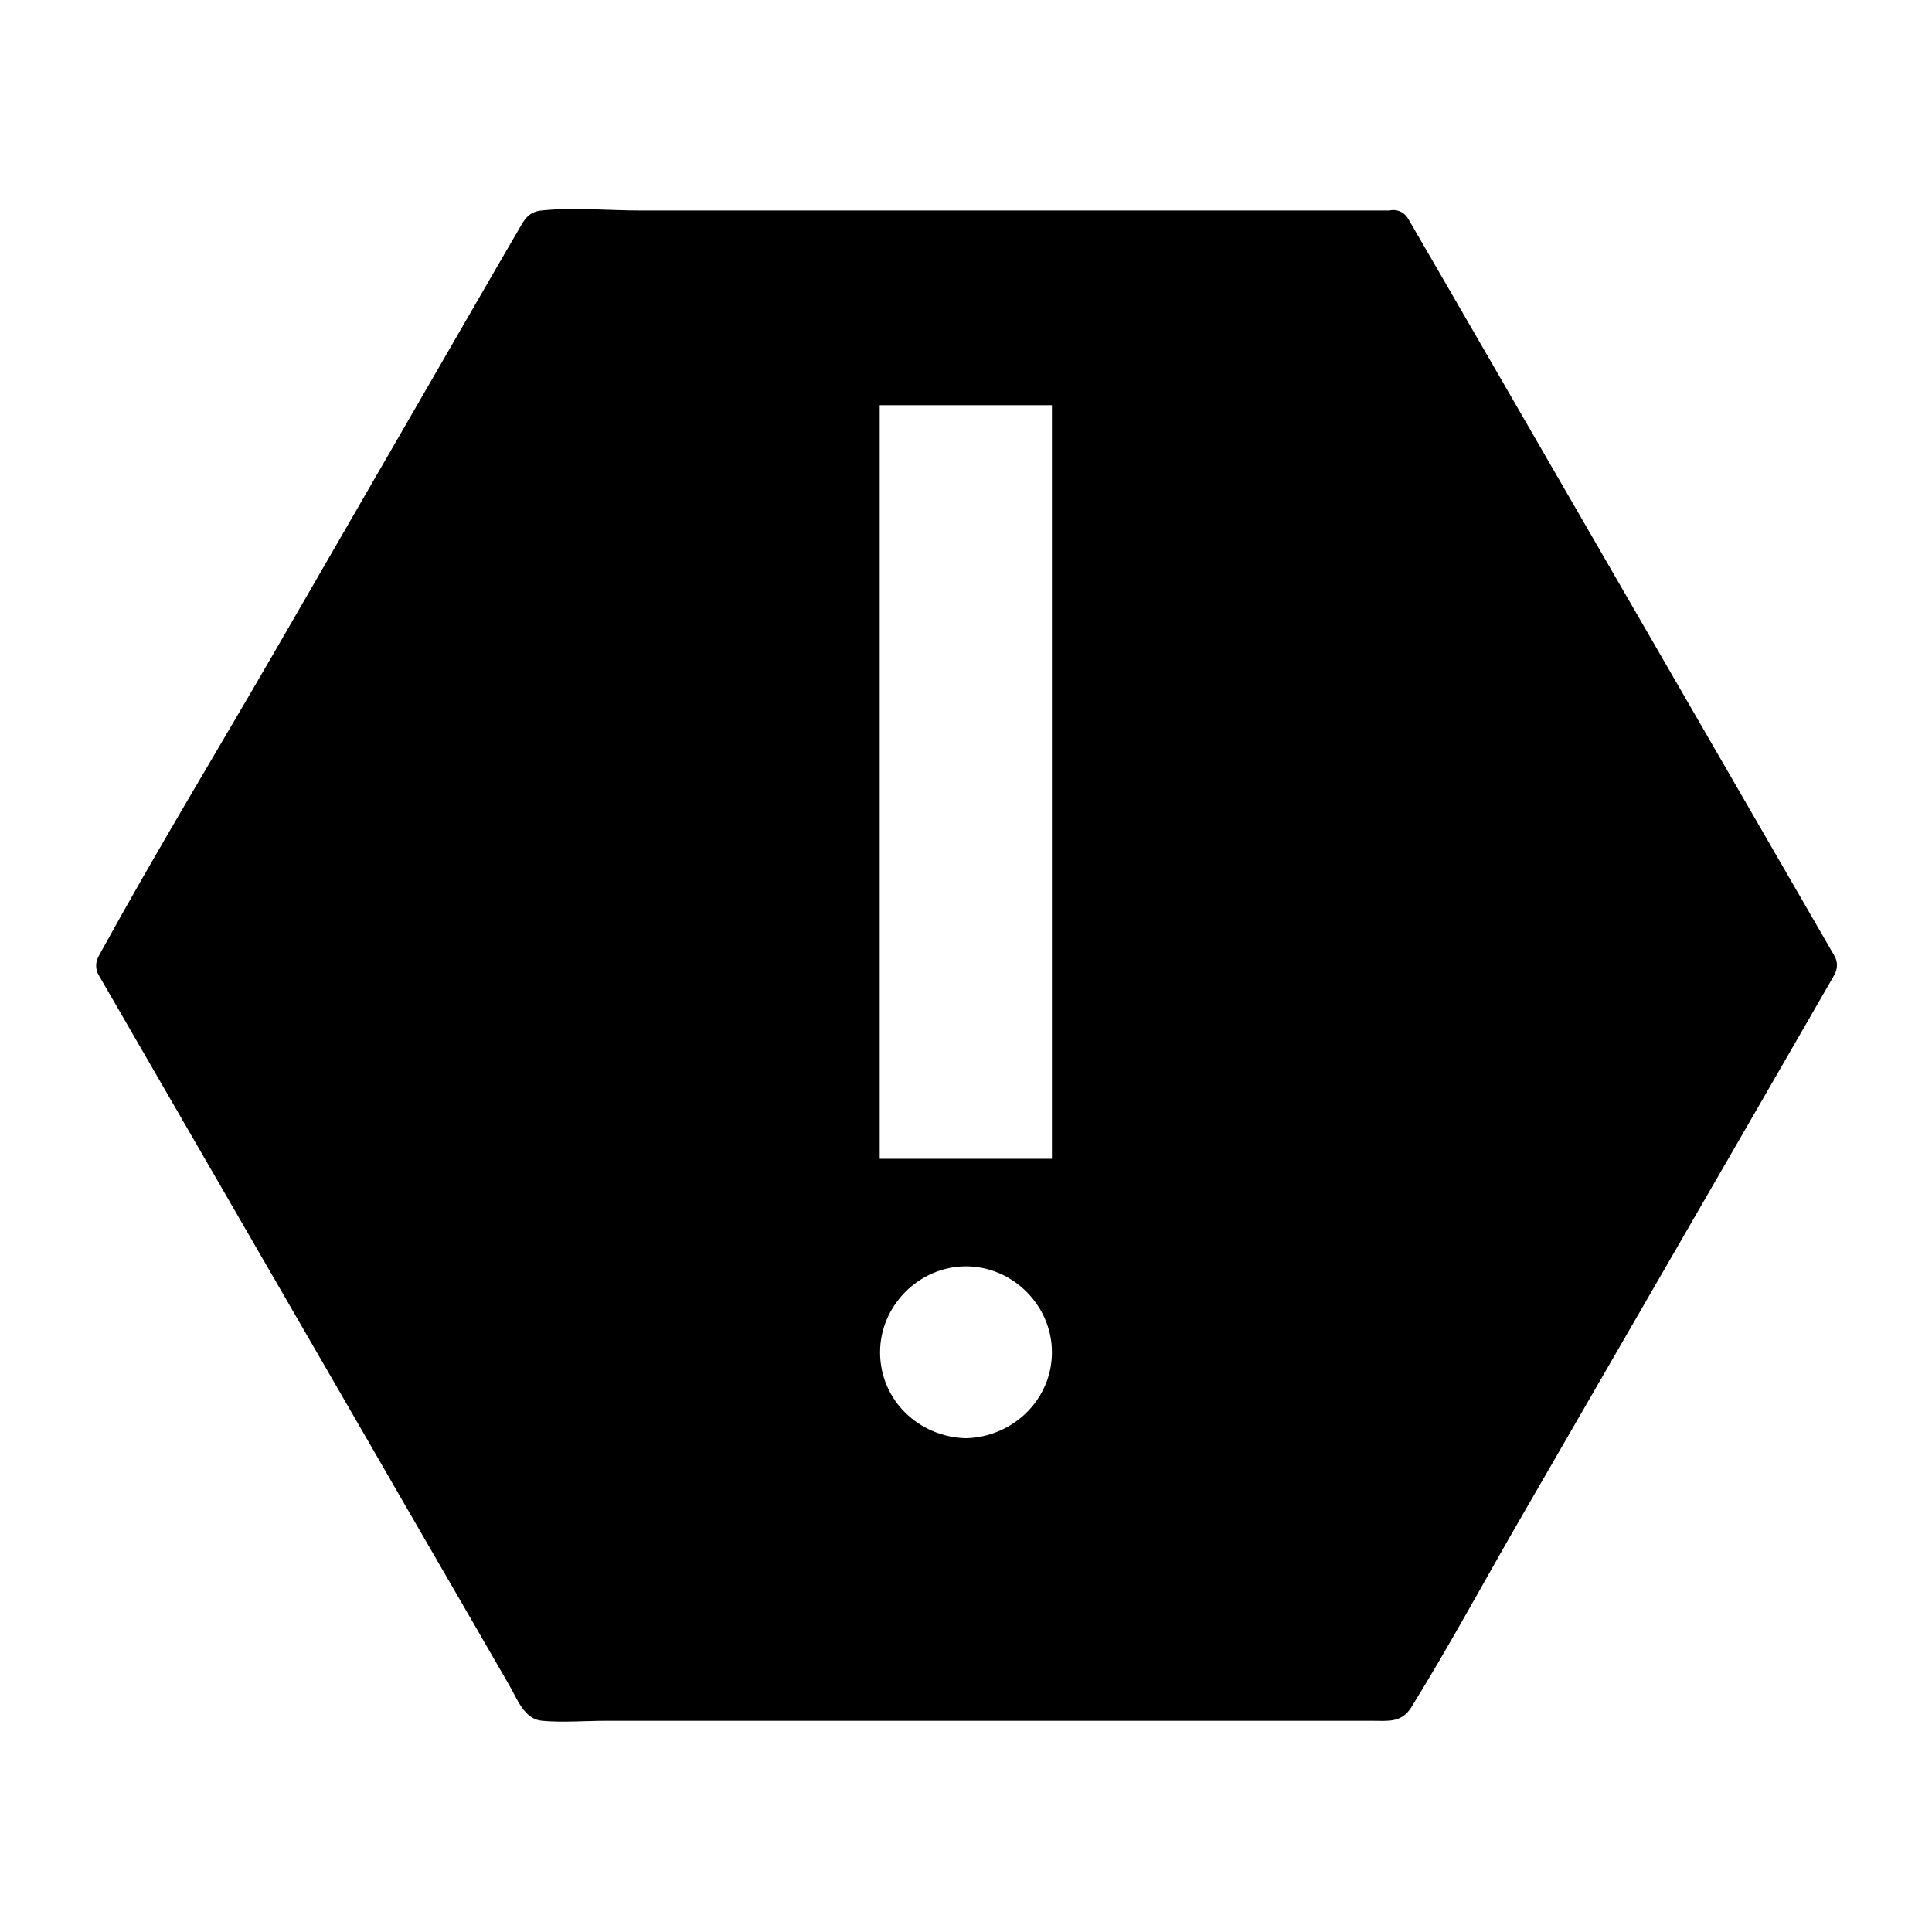
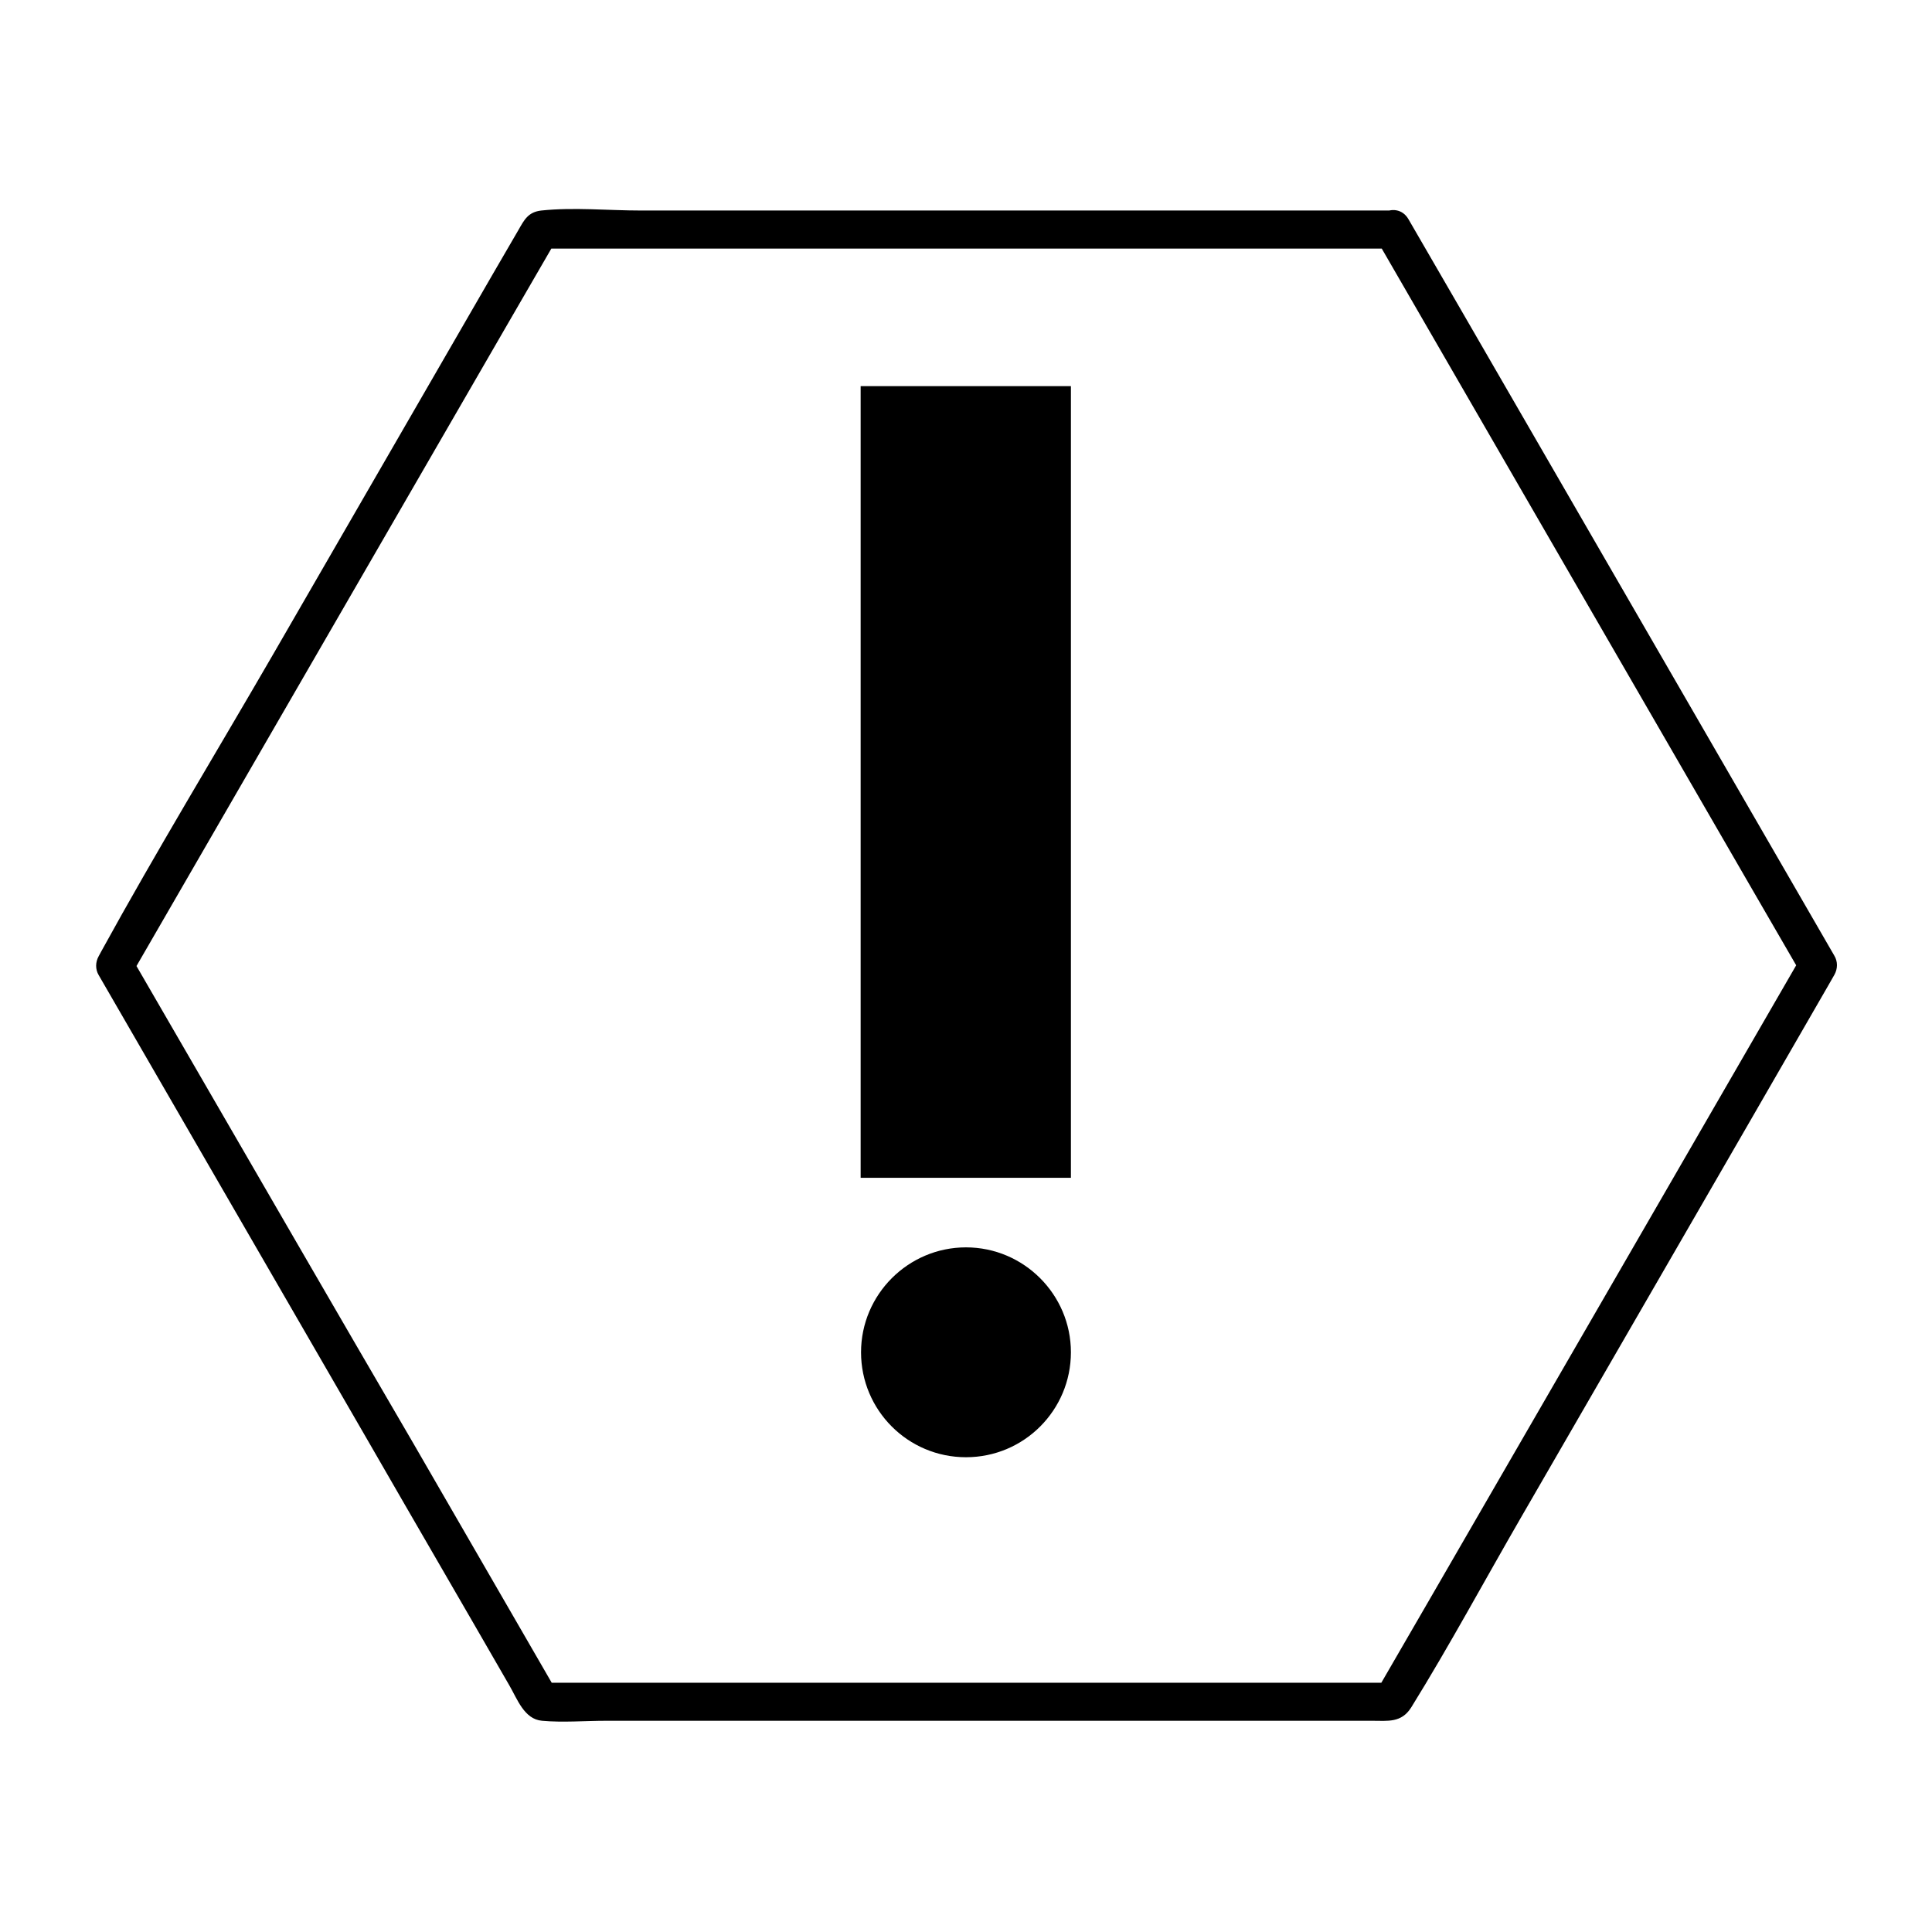
<svg xmlns="http://www.w3.org/2000/svg" fill="#000000" width="800px" height="800px" version="1.1" viewBox="144 144 512 512">
  <g>
-     <path d="m512.85 204.82h-225.71l-112.75 195.07 112.75 195.18h225.71l112.75-195.18zm-140.77 41.512h55.723v209.79h-55.723zm27.914 283.85c-15.418 0-27.809-12.496-27.809-27.809 0-15.316 12.496-27.809 27.809-27.809 15.316 0 27.809 12.496 27.809 27.809s-12.395 27.809-27.809 27.809z" />
-     <path d="m400 525.14c-12.496-0.301-22.773-10.078-22.773-22.773 0-12.395 10.379-22.773 22.773-22.773s22.773 10.379 22.773 22.773c-0.004 12.598-10.383 22.473-22.773 22.773-6.449 0.203-6.449 10.277 0 10.078 13.805-0.301 25.996-8.566 30.832-21.562 4.836-12.898 0.605-27.91-10.078-36.676-10.48-8.566-25.695-9.875-37.383-3.023-11.992 7.055-18.035 20.957-15.719 34.461 2.719 15.617 16.828 26.398 32.242 26.703 6.555 0.195 6.555-9.879 0.105-9.98z" />
-     <path d="m372.09 251.38h55.723c-1.715-1.715-3.324-3.324-5.039-5.039v70.734 112.95 26.098l5.039-5.039h-55.723c1.715 1.715 3.324 3.324 5.039 5.039v-70.734-112.95-26.098c0-6.449-10.078-6.449-10.078 0v70.734 112.95 26.098c0 2.719 2.316 5.039 5.039 5.039h55.723c2.719 0 5.039-2.316 5.039-5.039v-70.734-112.95-26.098c0-2.719-2.316-5.039-5.039-5.039h-55.723c-6.547 0-6.547 10.078 0 10.078z" />
+     <path d="m512.85 204.82h-225.71h225.71l112.75-195.18zm-140.77 41.512h55.723v209.79h-55.723zm27.914 283.85c-15.418 0-27.809-12.496-27.809-27.809 0-15.316 12.496-27.809 27.809-27.809 15.316 0 27.809 12.496 27.809 27.809s-12.395 27.809-27.809 27.809z" />
    <path d="m512.85 199.79h-77.082-121.92c-8.664 0-17.836-0.906-26.398 0-3.527 0.402-4.535 2.519-6.047 5.141-2.316 3.93-4.535 7.859-6.852 11.789-19.348 33.453-38.691 67.008-58.039 100.46-15.215 26.301-31.035 52.297-45.645 78.898-0.203 0.402-0.504 0.906-0.707 1.309-0.906 1.613-0.906 3.527 0 5.039 23.98 41.414 47.863 82.828 71.844 124.24 12.293 21.363 24.688 42.621 36.98 63.984 2.117 3.629 3.93 8.969 8.664 9.371 5.543 0.504 11.387 0 17.027 0h175.32 27.609c4.231 0 7.758 0.605 10.379-3.527 10.176-16.426 19.445-33.656 29.121-50.383 27.105-46.953 54.312-93.91 81.414-140.96 0.504-0.906 1.109-1.914 1.613-2.82 0.906-1.613 0.906-3.527 0-5.039-12.695-21.965-25.391-43.934-38.09-65.898-20.254-35.066-40.508-70.031-60.758-105.09-4.637-8.062-9.371-16.121-14.008-24.184-3.223-5.644-11.992-0.504-8.664 5.039 12.695 21.965 25.391 43.934 38.09 65.898 20.254 35.066 40.508 70.031 60.758 105.09 4.637 8.062 9.371 16.121 14.008 24.184v-5.039c-12.695 21.965-25.391 43.934-38.09 65.898-20.254 35.066-40.508 70.031-60.758 105.09-4.637 8.062-9.371 16.121-14.008 24.184 1.41-0.805 2.922-1.715 4.332-2.519h-76.176-121.42-28.012c1.41 0.805 2.922 1.715 4.332 2.519-12.695-21.965-25.391-43.934-38.09-65.898-20.348-34.867-40.602-69.934-60.855-104.89-4.637-8.062-9.371-16.121-14.008-24.184v5.039c12.695-21.965 25.391-43.934 38.09-65.898 20.254-35.066 40.508-70.031 60.758-105.09 4.637-8.062 9.371-16.121 14.008-24.184-1.41 0.805-2.922 1.715-4.332 2.519h76.176 121.42 28.012c6.449-0.004 6.449-10.078 0-10.078z" />
  </g>
</svg>